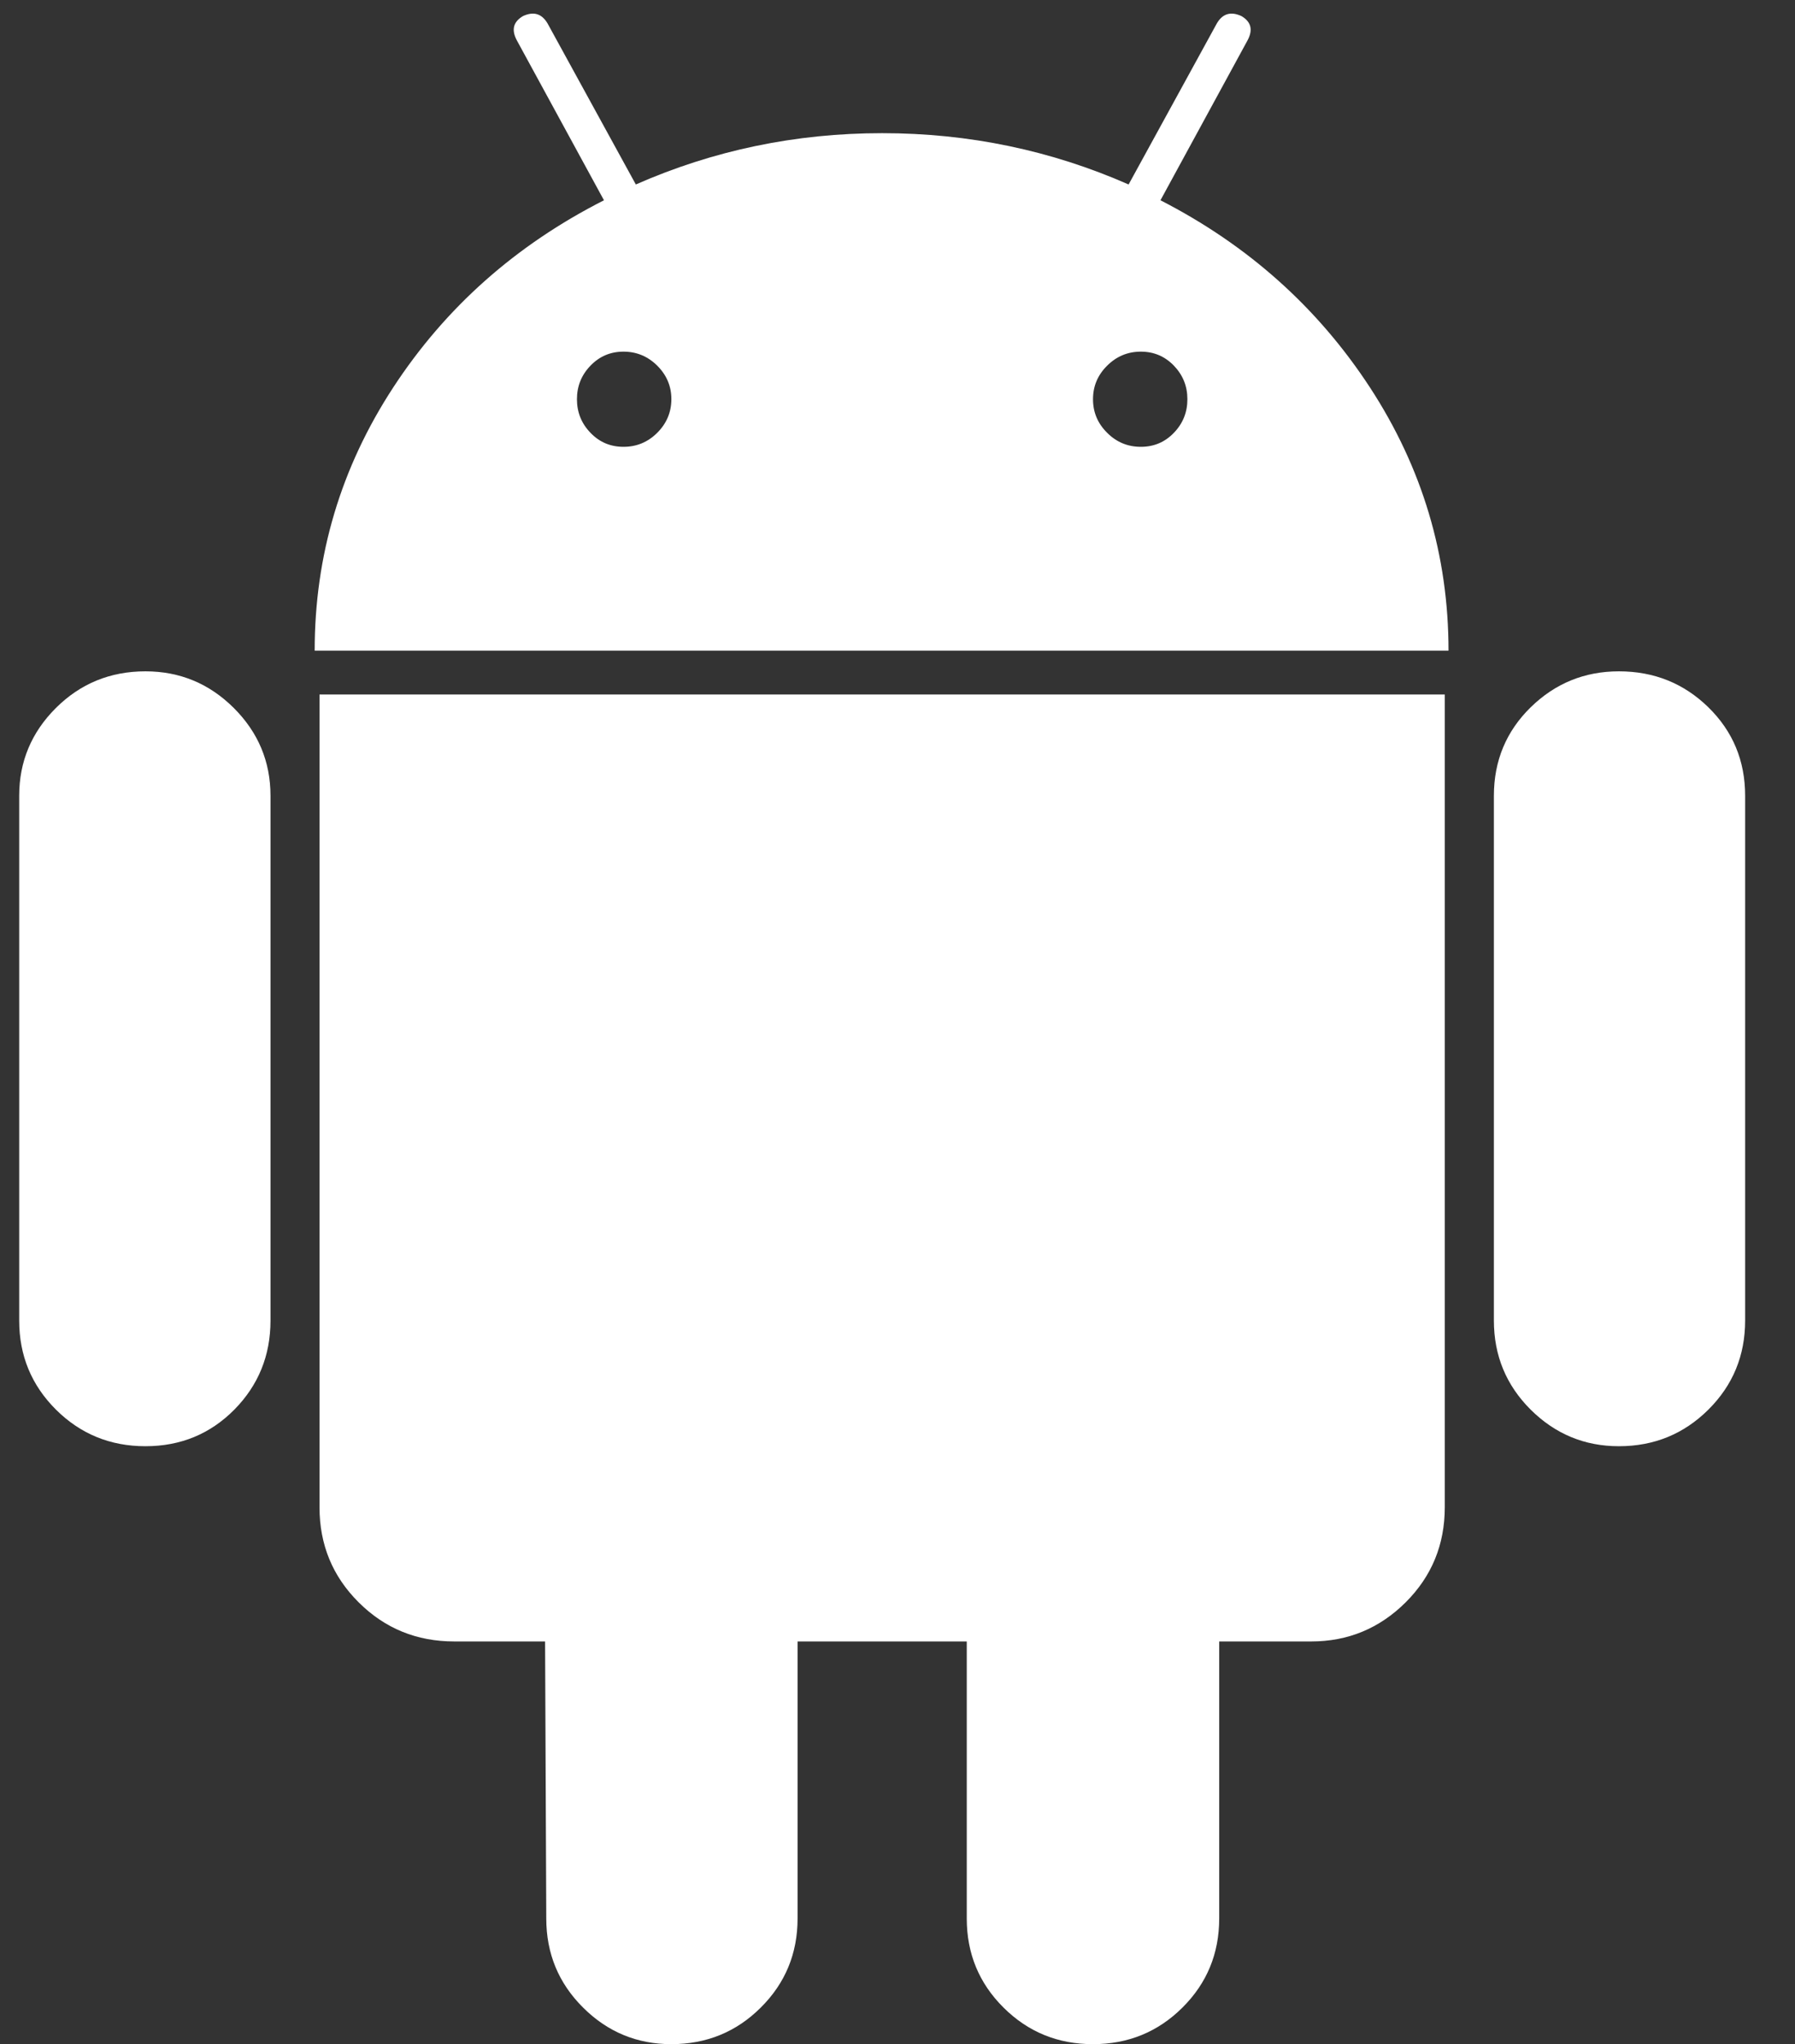
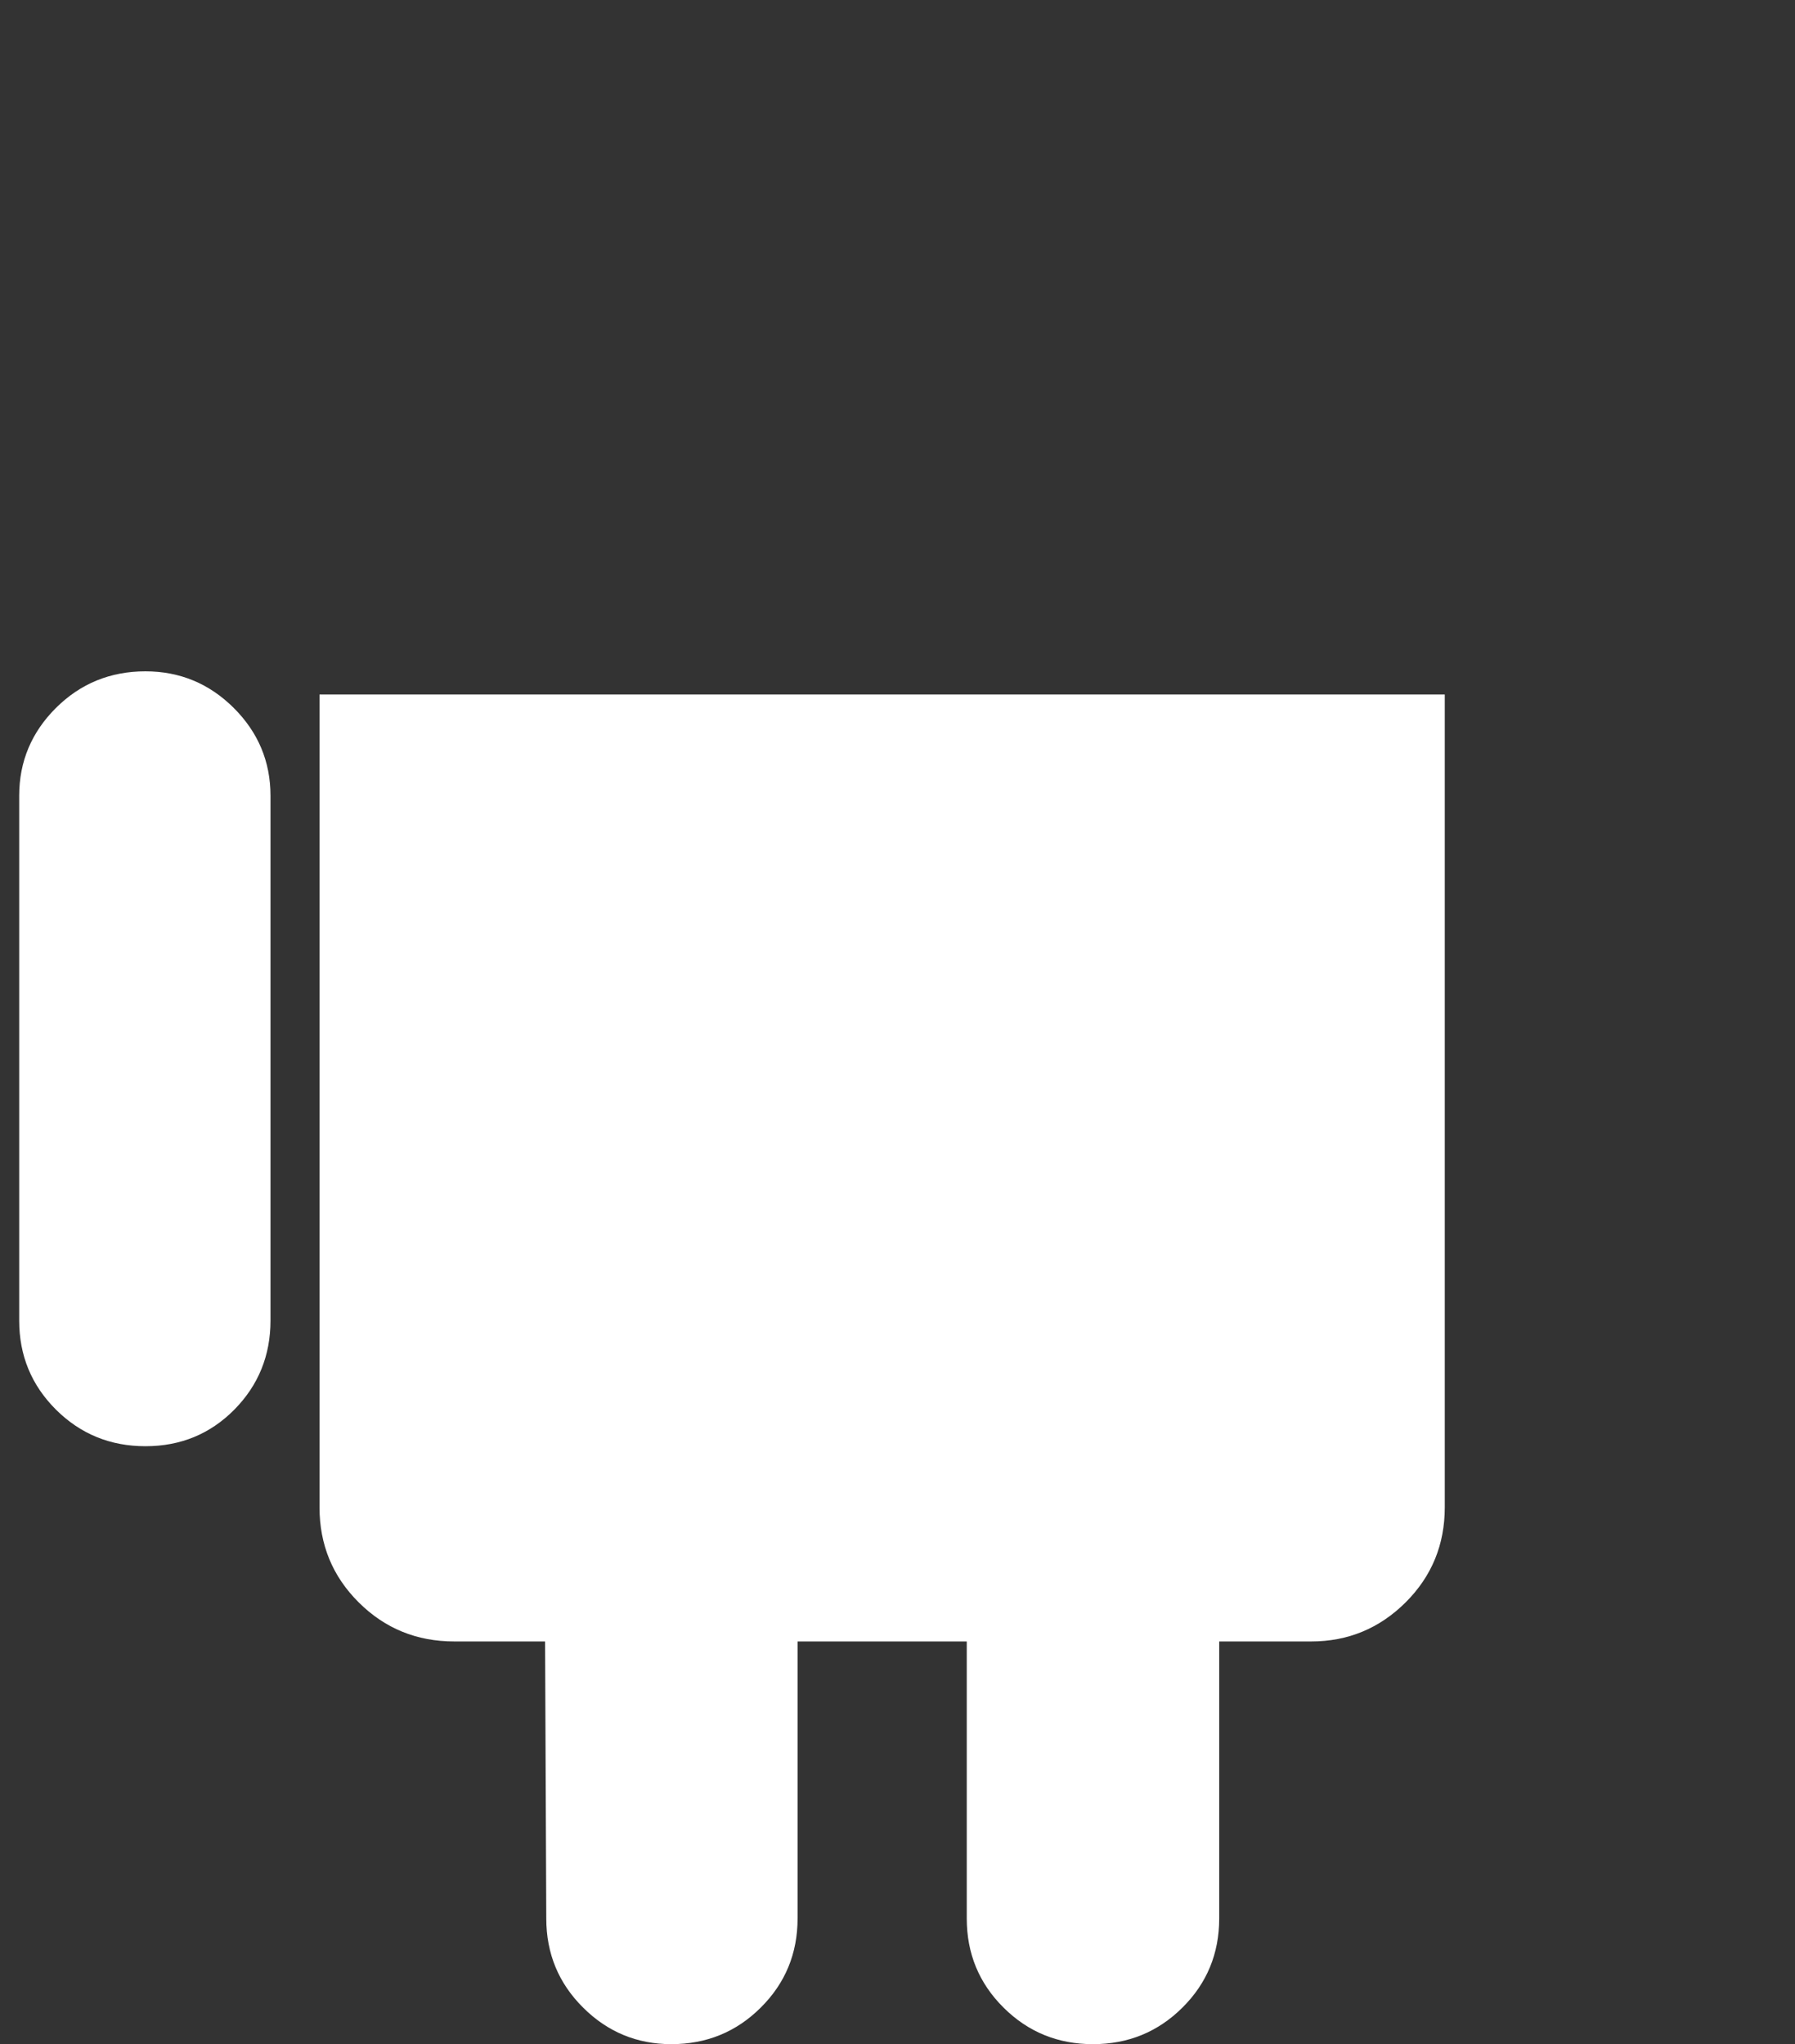
<svg xmlns="http://www.w3.org/2000/svg" width="36px" height="41px" viewBox="0 0 36 41" version="1.1">
  <rect x="0" y="0" width="36" height="41" fill="#333333" stroke="none" />
  <title>android-logo</title>
  <g id="Desktop" stroke="none" stroke-width="1" fill="none" fill-rule="evenodd">
    <g id="07.2-PG-Investimento/Poupança---Savings" transform="translate(-973, -4280)" fill="#FFFFFF" fill-rule="nonzero">
      <g id="SECTION---Começar-a-Poupar" transform="translate(0, 4156)">
        <g id="Instale-a-app-grupo" transform="translate(690, 123)">
          <g id="Apple-+-Android" transform="translate(218, 0)">
            <g id="android-logo" transform="translate(65.385, 1.273)">
              <path d="M2.532,13.192 C1.827,13.192 1.229,13.437 0.737,13.926 C0.246,14.416 0,15.003 0,15.688 L0,26.213 C0,26.915 0.246,27.51 0.737,28 C1.229,28.489 1.827,28.734 2.532,28.734 C3.236,28.734 3.831,28.489 4.315,28 C4.798,27.51 5.04,26.915 5.04,26.213 L5.04,15.688 C5.04,15.003 4.794,14.416 4.303,13.926 C3.811,13.437 3.221,13.192 2.532,13.192 Z" id="Path" />
-               <path d="M22.889,3.744 L24.634,0.539 C24.749,0.326 24.708,0.164 24.512,0.049 C24.298,-0.049 24.134,0.001 24.02,0.196 L22.25,3.427 C20.693,2.742 19.045,2.398 17.308,2.398 C15.571,2.398 13.923,2.742 12.367,3.427 L10.596,0.196 C10.481,0.001 10.318,-0.049 10.105,0.049 C9.908,0.164 9.867,0.326 9.982,0.539 L11.728,3.744 C9.958,4.643 8.548,5.895 7.499,7.502 C6.45,9.11 5.926,10.867 5.926,12.777 L28.666,12.777 C28.666,10.867 28.141,9.11 27.093,7.502 C26.044,5.895 24.642,4.643 22.889,3.744 Z M12.797,8.407 C12.608,8.596 12.382,8.689 12.12,8.689 C11.858,8.689 11.637,8.596 11.457,8.407 C11.276,8.22 11.186,7.996 11.186,7.734 C11.186,7.473 11.276,7.249 11.457,7.062 C11.637,6.874 11.858,6.78 12.12,6.78 C12.382,6.78 12.608,6.874 12.797,7.062 C12.985,7.25 13.08,7.473 13.08,7.734 C13.079,7.996 12.984,8.22 12.797,8.407 Z M23.159,8.407 C22.978,8.596 22.757,8.689 22.495,8.689 C22.233,8.689 22.007,8.596 21.819,8.407 C21.63,8.22 21.536,7.996 21.536,7.734 C21.536,7.473 21.63,7.249 21.819,7.062 C22.007,6.874 22.233,6.78 22.495,6.78 C22.757,6.78 22.978,6.874 23.159,7.062 C23.339,7.25 23.429,7.473 23.429,7.734 C23.429,7.996 23.339,8.22 23.159,8.407 Z" id="Shape" />
              <path d="M6.023,29.958 C6.023,30.709 6.285,31.345 6.81,31.867 C7.334,32.389 7.973,32.65 8.727,32.65 L10.547,32.65 L10.571,38.206 C10.571,38.908 10.817,39.504 11.309,39.993 C11.8,40.483 12.391,40.727 13.079,40.727 C13.783,40.727 14.382,40.483 14.873,39.993 C15.365,39.504 15.611,38.908 15.611,38.206 L15.611,32.65 L19.004,32.65 L19.004,38.206 C19.004,38.908 19.249,39.504 19.741,39.993 C20.233,40.483 20.831,40.727 21.535,40.727 C22.24,40.727 22.838,40.483 23.33,39.993 C23.822,39.504 24.067,38.908 24.067,38.206 L24.067,32.65 L25.911,32.65 C26.649,32.65 27.279,32.389 27.805,31.867 C28.329,31.345 28.591,30.709 28.591,29.958 L28.591,13.657 L6.023,13.657 L6.023,29.958 Z" id="Path" />
-               <path d="M32.083,13.192 C31.395,13.192 30.805,13.433 30.313,13.914 C29.822,14.396 29.576,14.988 29.576,15.688 L29.576,26.213 C29.576,26.915 29.822,27.51 30.313,28 C30.805,28.489 31.395,28.734 32.083,28.734 C32.788,28.734 33.386,28.489 33.878,28 C34.37,27.51 34.615,26.915 34.615,26.213 L34.615,15.688 C34.615,14.988 34.37,14.396 33.878,13.914 C33.386,13.433 32.788,13.192 32.083,13.192 Z" id="Path" />
            </g>
          </g>
        </g>
      </g>
    </g>
  </g>
</svg>